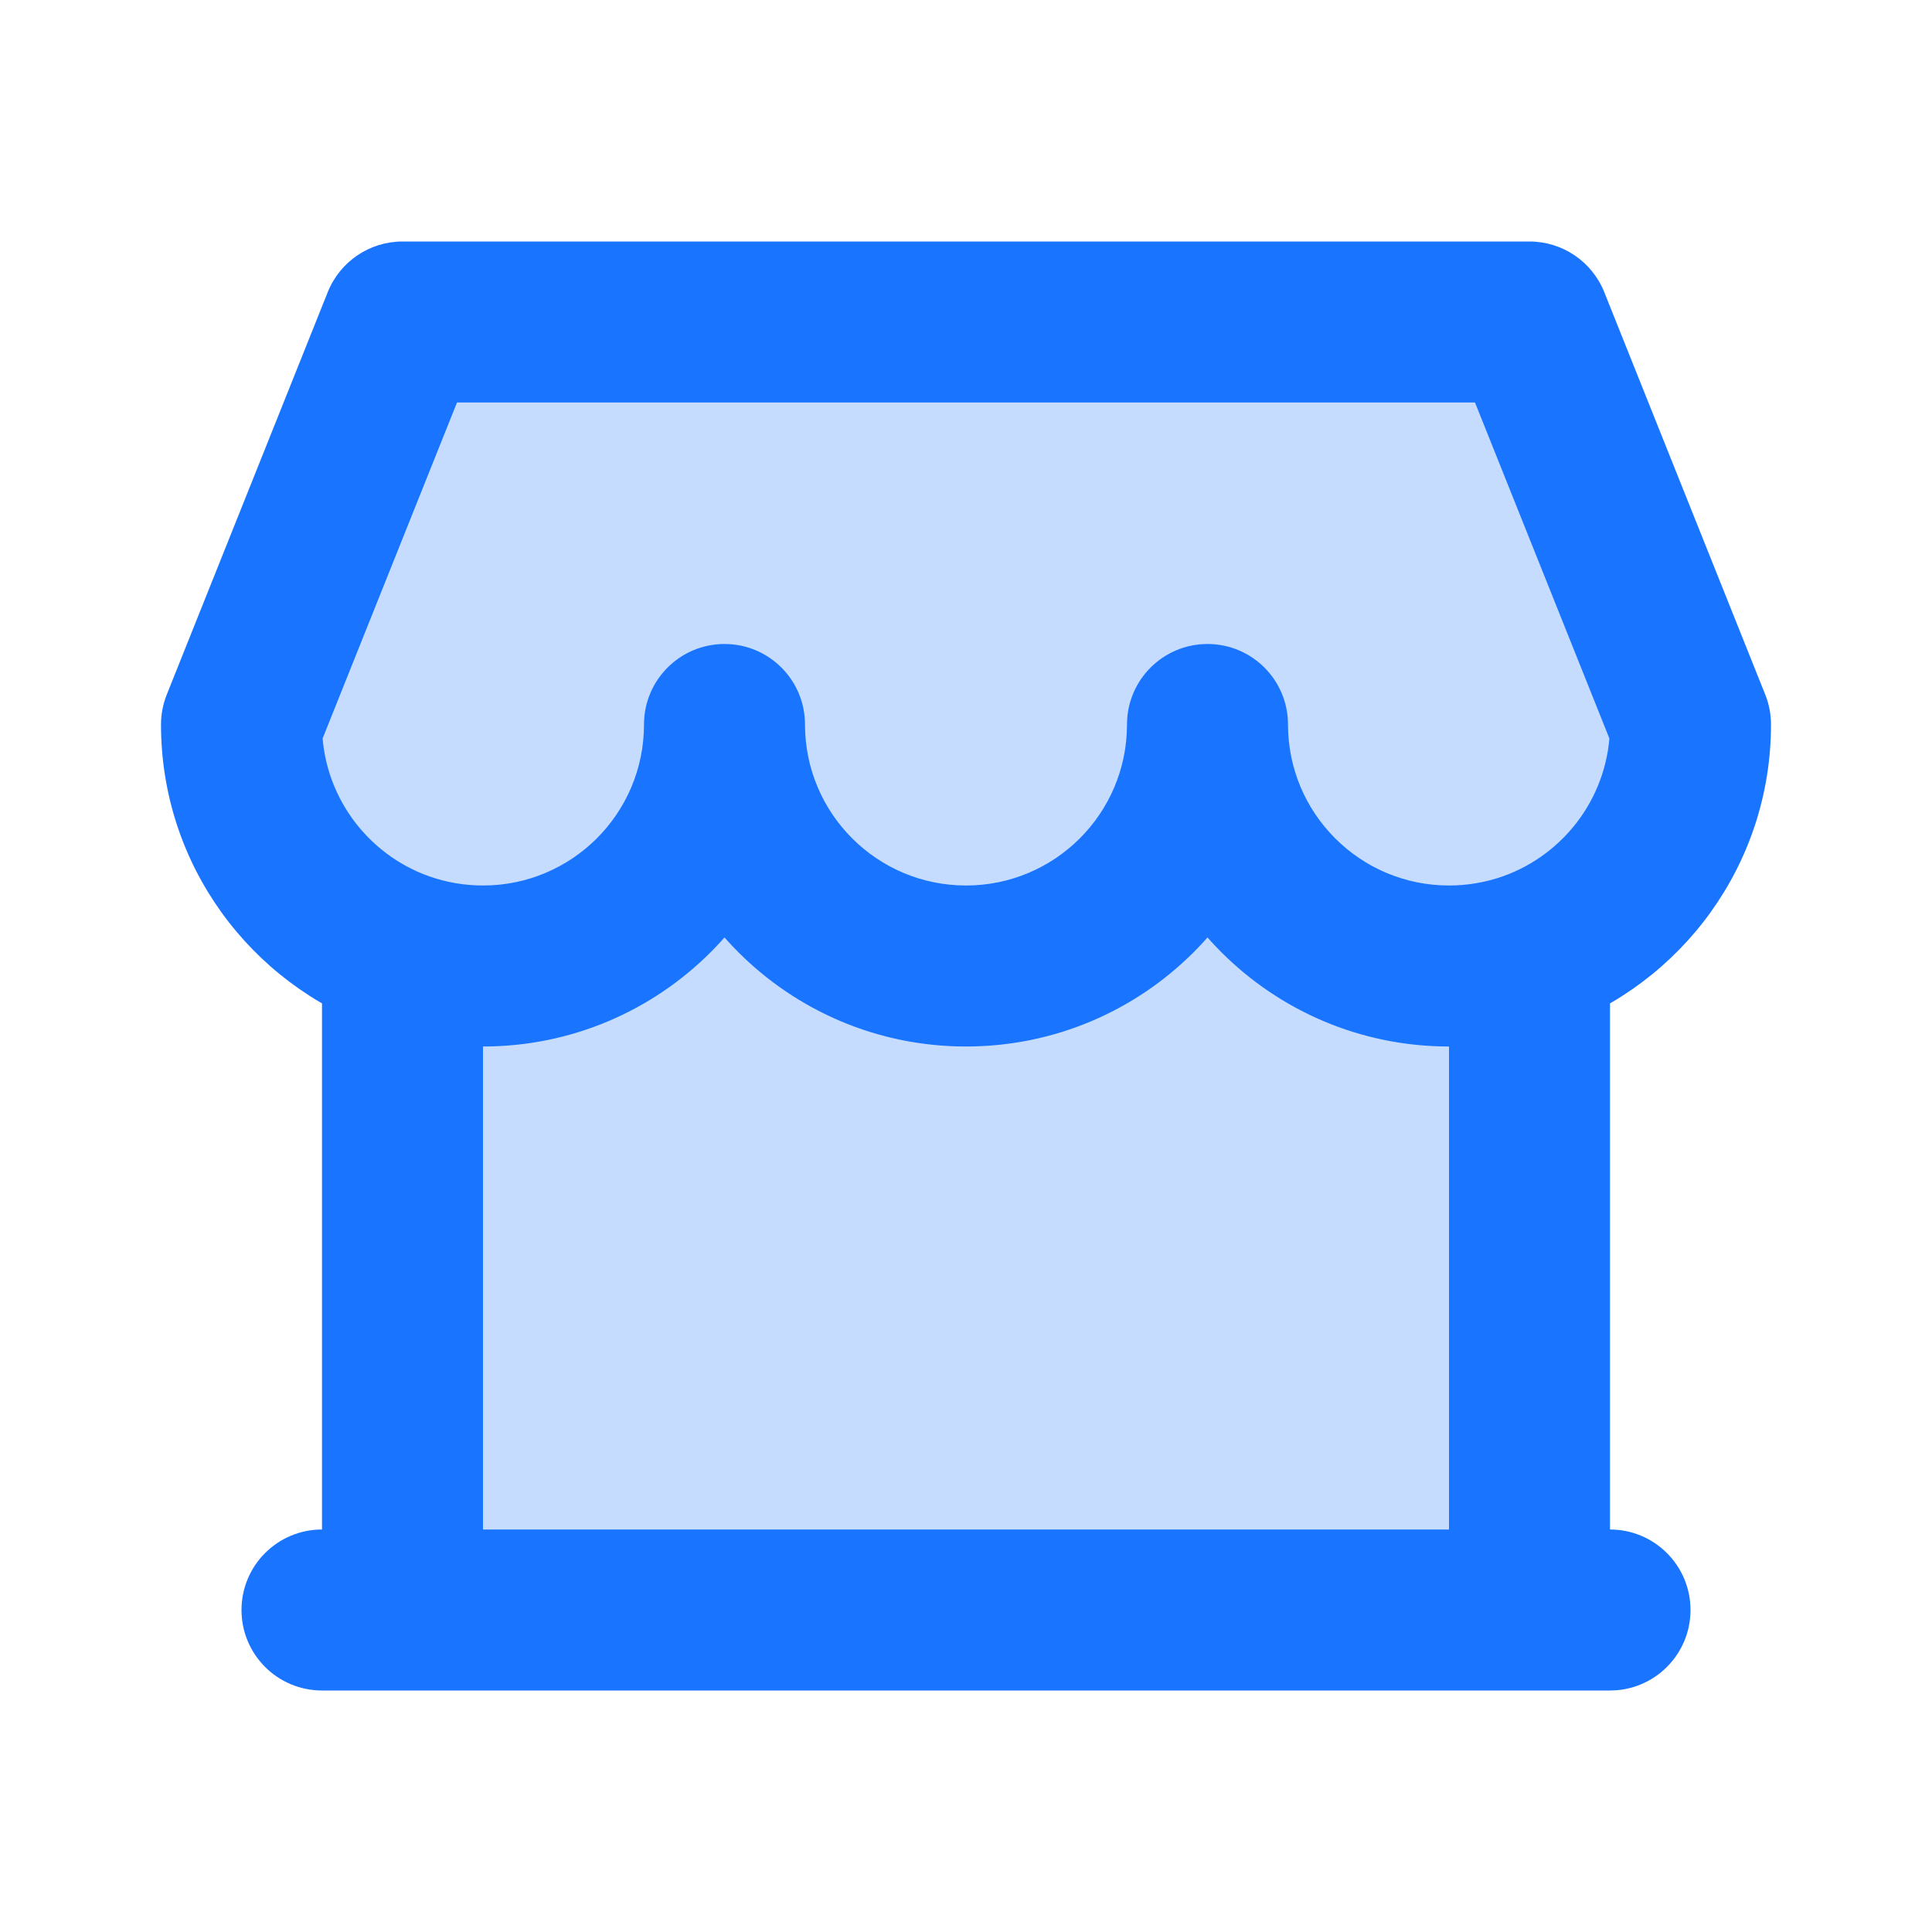
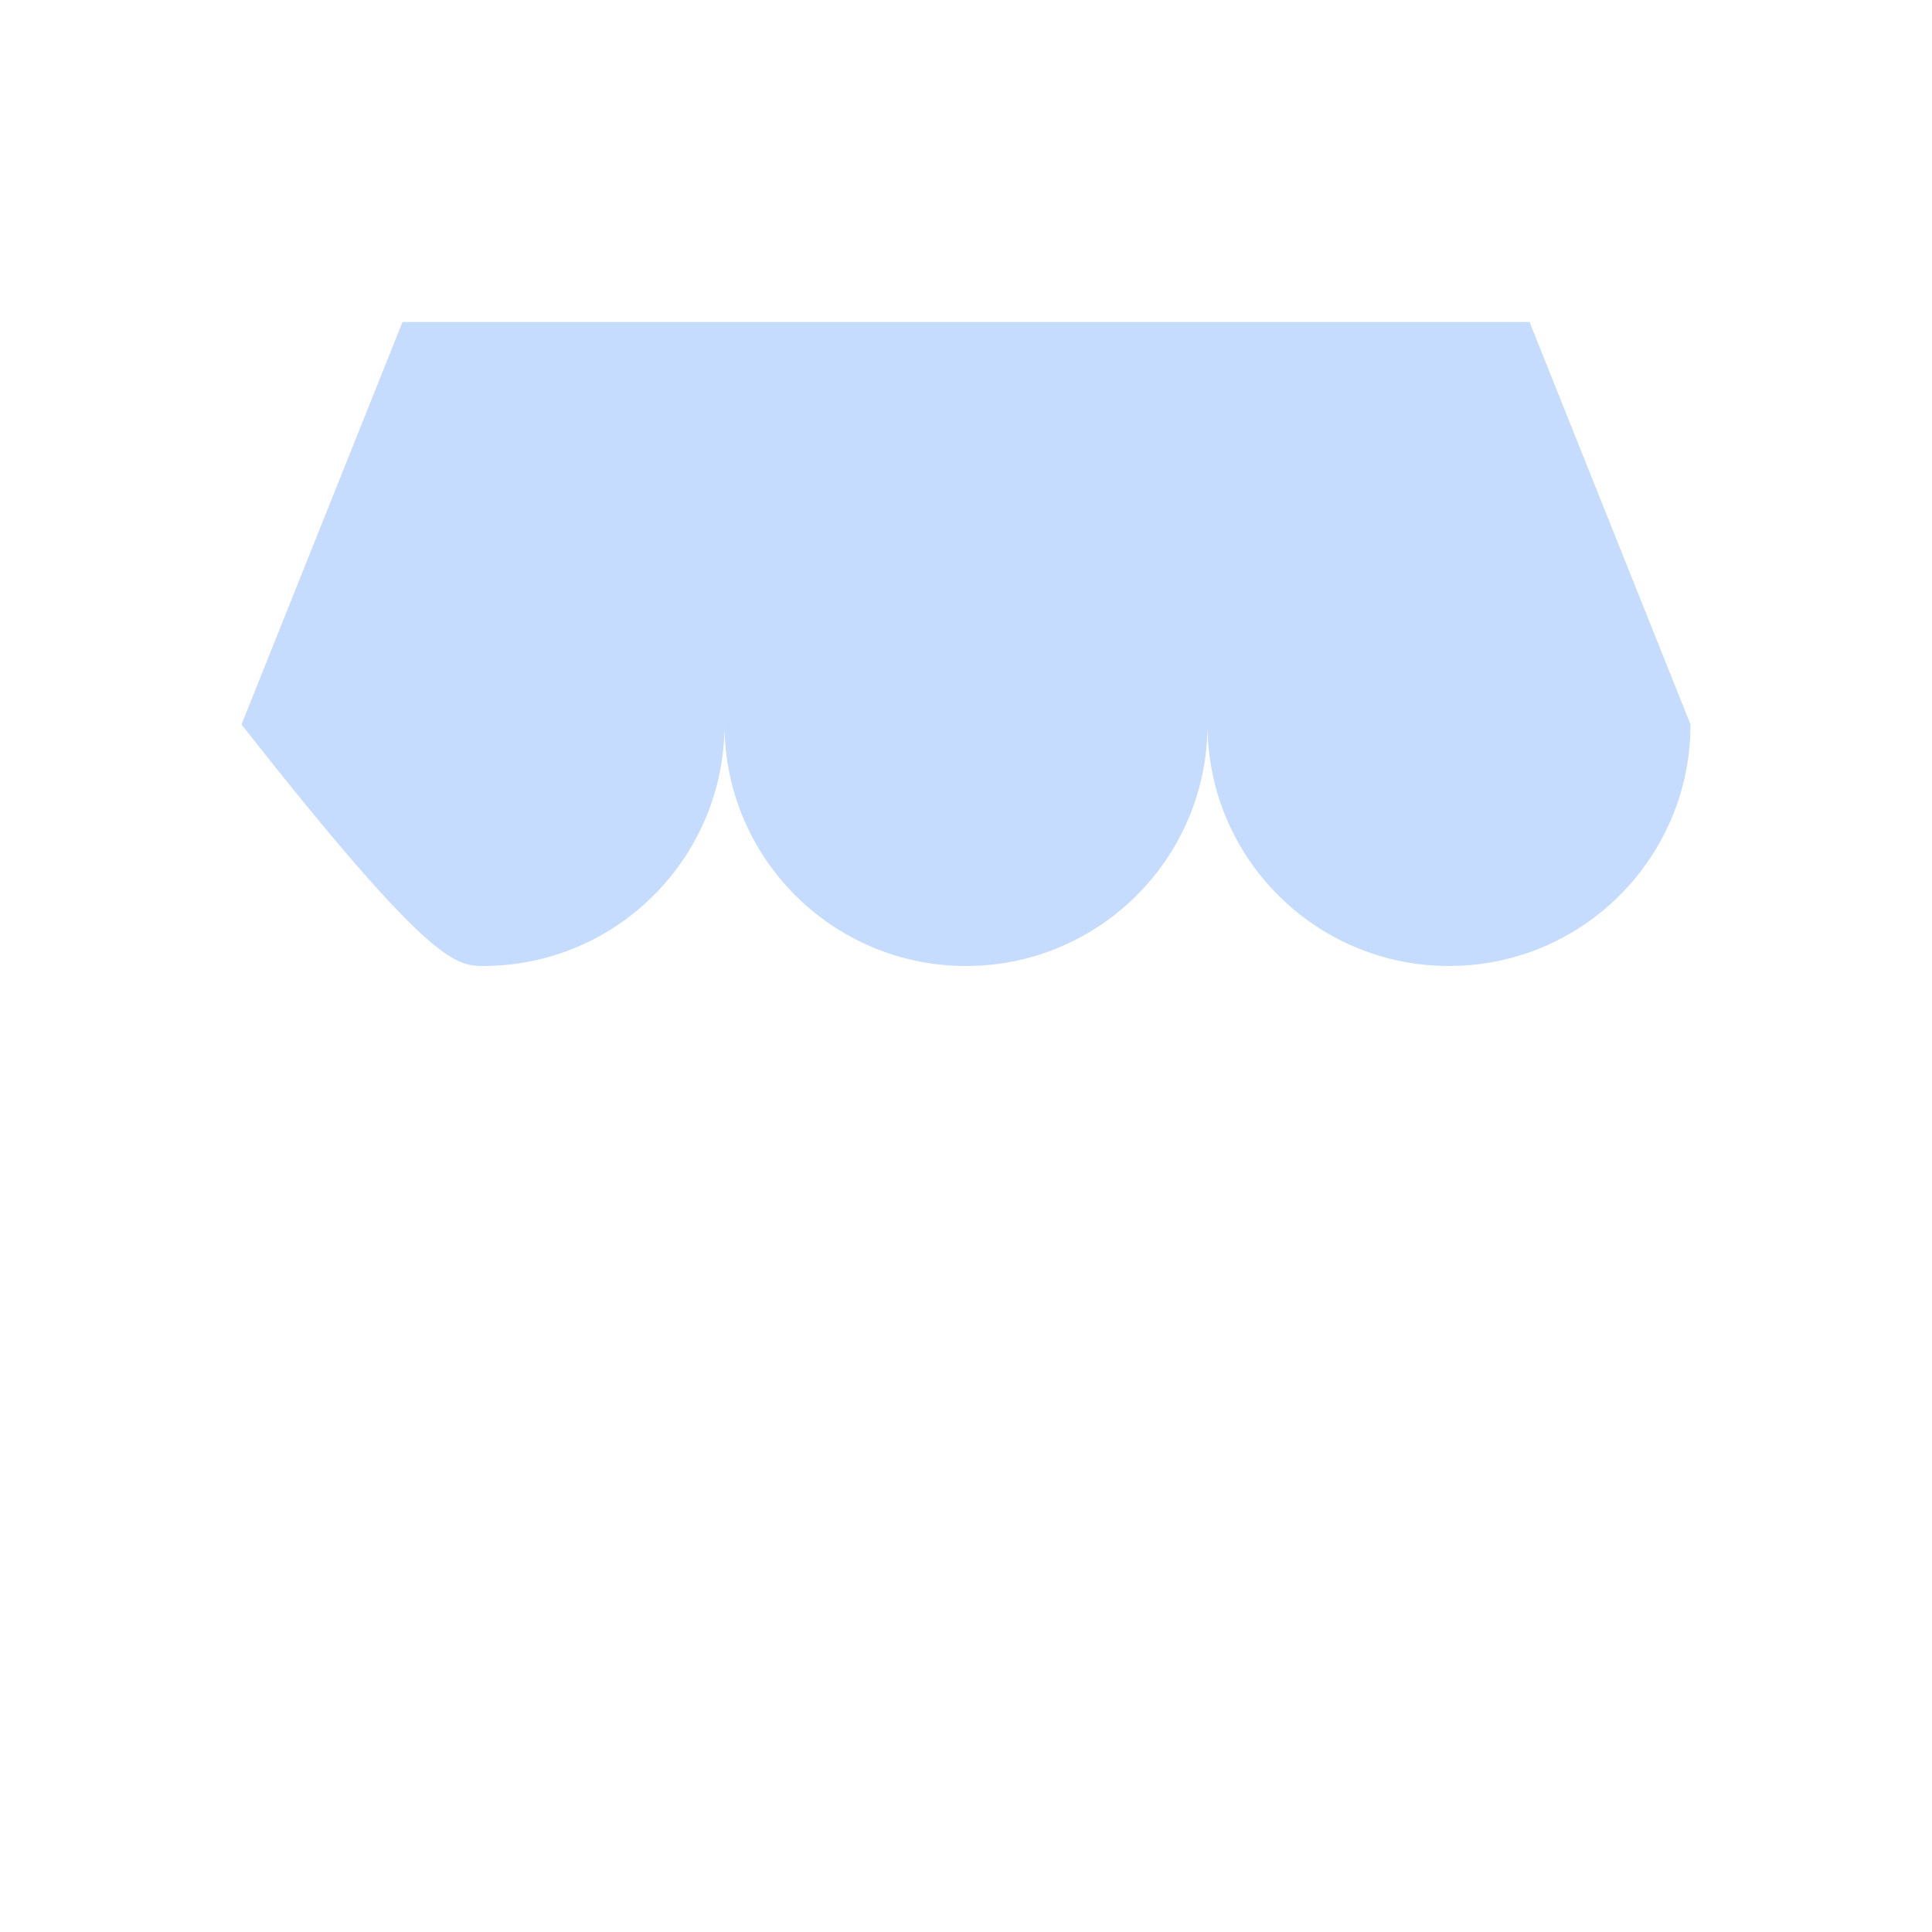
<svg xmlns="http://www.w3.org/2000/svg" width="48" height="48" viewBox="0 0 48 48" fill="none">
-   <path d="M38 8H10L6 18C6 20.612 7.67 22.835 10 23.659C10.626 23.88 11.299 24 12 24C15.314 24 18 21.314 18 18C18 21.314 20.686 24 24 24C27.314 24 30 21.314 30 18C30 21.314 32.686 24 36 24C36.701 24 37.374 23.88 38 23.659C40.33 22.835 42 20.612 42 18L38 8Z" fill="#C5DCFF" />
-   <path d="M18 18C18 21.314 15.314 24 12 24C11.299 24 10.626 23.88 10 23.659V40H38V23.659C37.374 23.88 36.701 24 36 24C32.686 24 30 21.314 30 18C30 21.314 27.314 24 24 24C20.686 24 18 21.314 18 18Z" fill="#C5DCFF" />
-   <path d="M10 8V6C9.182 6 8.447 6.498 8.143 7.257L10 8ZM38 8L39.857 7.257C39.553 6.498 38.818 6 38 6V8ZM42 18H44C44 17.746 43.952 17.494 43.857 17.257L42 18ZM6 18L4.143 17.257C4.049 17.494 4 17.746 4 18H6ZM20 18C20 16.895 19.105 16 18 16C16.895 16 16 16.895 16 18H20ZM32 18C32 16.895 31.105 16 30 16C28.895 16 28 16.895 28 18H32ZM8 38C6.895 38 6 38.895 6 40C6 41.105 6.895 42 8 42V38ZM40 42C41.105 42 42 41.105 42 40C42 38.895 41.105 38 40 38V42ZM10 10H38V6H10V10ZM36.143 8.743L40.143 18.743L43.857 17.257L39.857 7.257L36.143 8.743ZM7.857 18.743L11.857 8.743L8.143 7.257L4.143 17.257L7.857 18.743ZM16 18C16 20.209 14.209 22 12 22V26C16.418 26 20 22.418 20 18H16ZM28 18C28 20.209 26.209 22 24 22V26C28.418 26 32 22.418 32 18H28ZM24 22C21.791 22 20 20.209 20 18H16C16 22.418 19.582 26 24 26V22ZM36 22C33.791 22 32 20.209 32 18H28C28 22.418 31.582 26 36 26V22ZM38 38H10V42H38V38ZM10 38H8V42H10V38ZM38 42H40V38H38V42ZM12 22C11.529 22 11.081 21.919 10.666 21.773L9.334 25.544C10.17 25.84 11.069 26 12 26V22ZM8 23.659V40H12V23.659H8ZM40 40V23.659H36V40H40ZM37.334 21.773C36.919 21.919 36.471 22 36 22V26C36.931 26 37.83 25.84 38.666 25.544L37.334 21.773ZM40 18C40 19.738 38.89 21.223 37.334 21.773L38.666 25.544C41.771 24.447 44 21.486 44 18H40ZM12 23.659V22H8V23.659H12ZM36 22V23.659H40V22H36ZM10.666 21.773C9.11 21.223 8 19.738 8 18H4C4 21.486 6.229 24.447 9.334 25.544L10.666 21.773Z" fill="#1975FF" />
+   <path d="M38 8H10L6 18C10.626 23.88 11.299 24 12 24C15.314 24 18 21.314 18 18C18 21.314 20.686 24 24 24C27.314 24 30 21.314 30 18C30 21.314 32.686 24 36 24C36.701 24 37.374 23.88 38 23.659C40.33 22.835 42 20.612 42 18L38 8Z" fill="#C5DCFF" />
</svg>